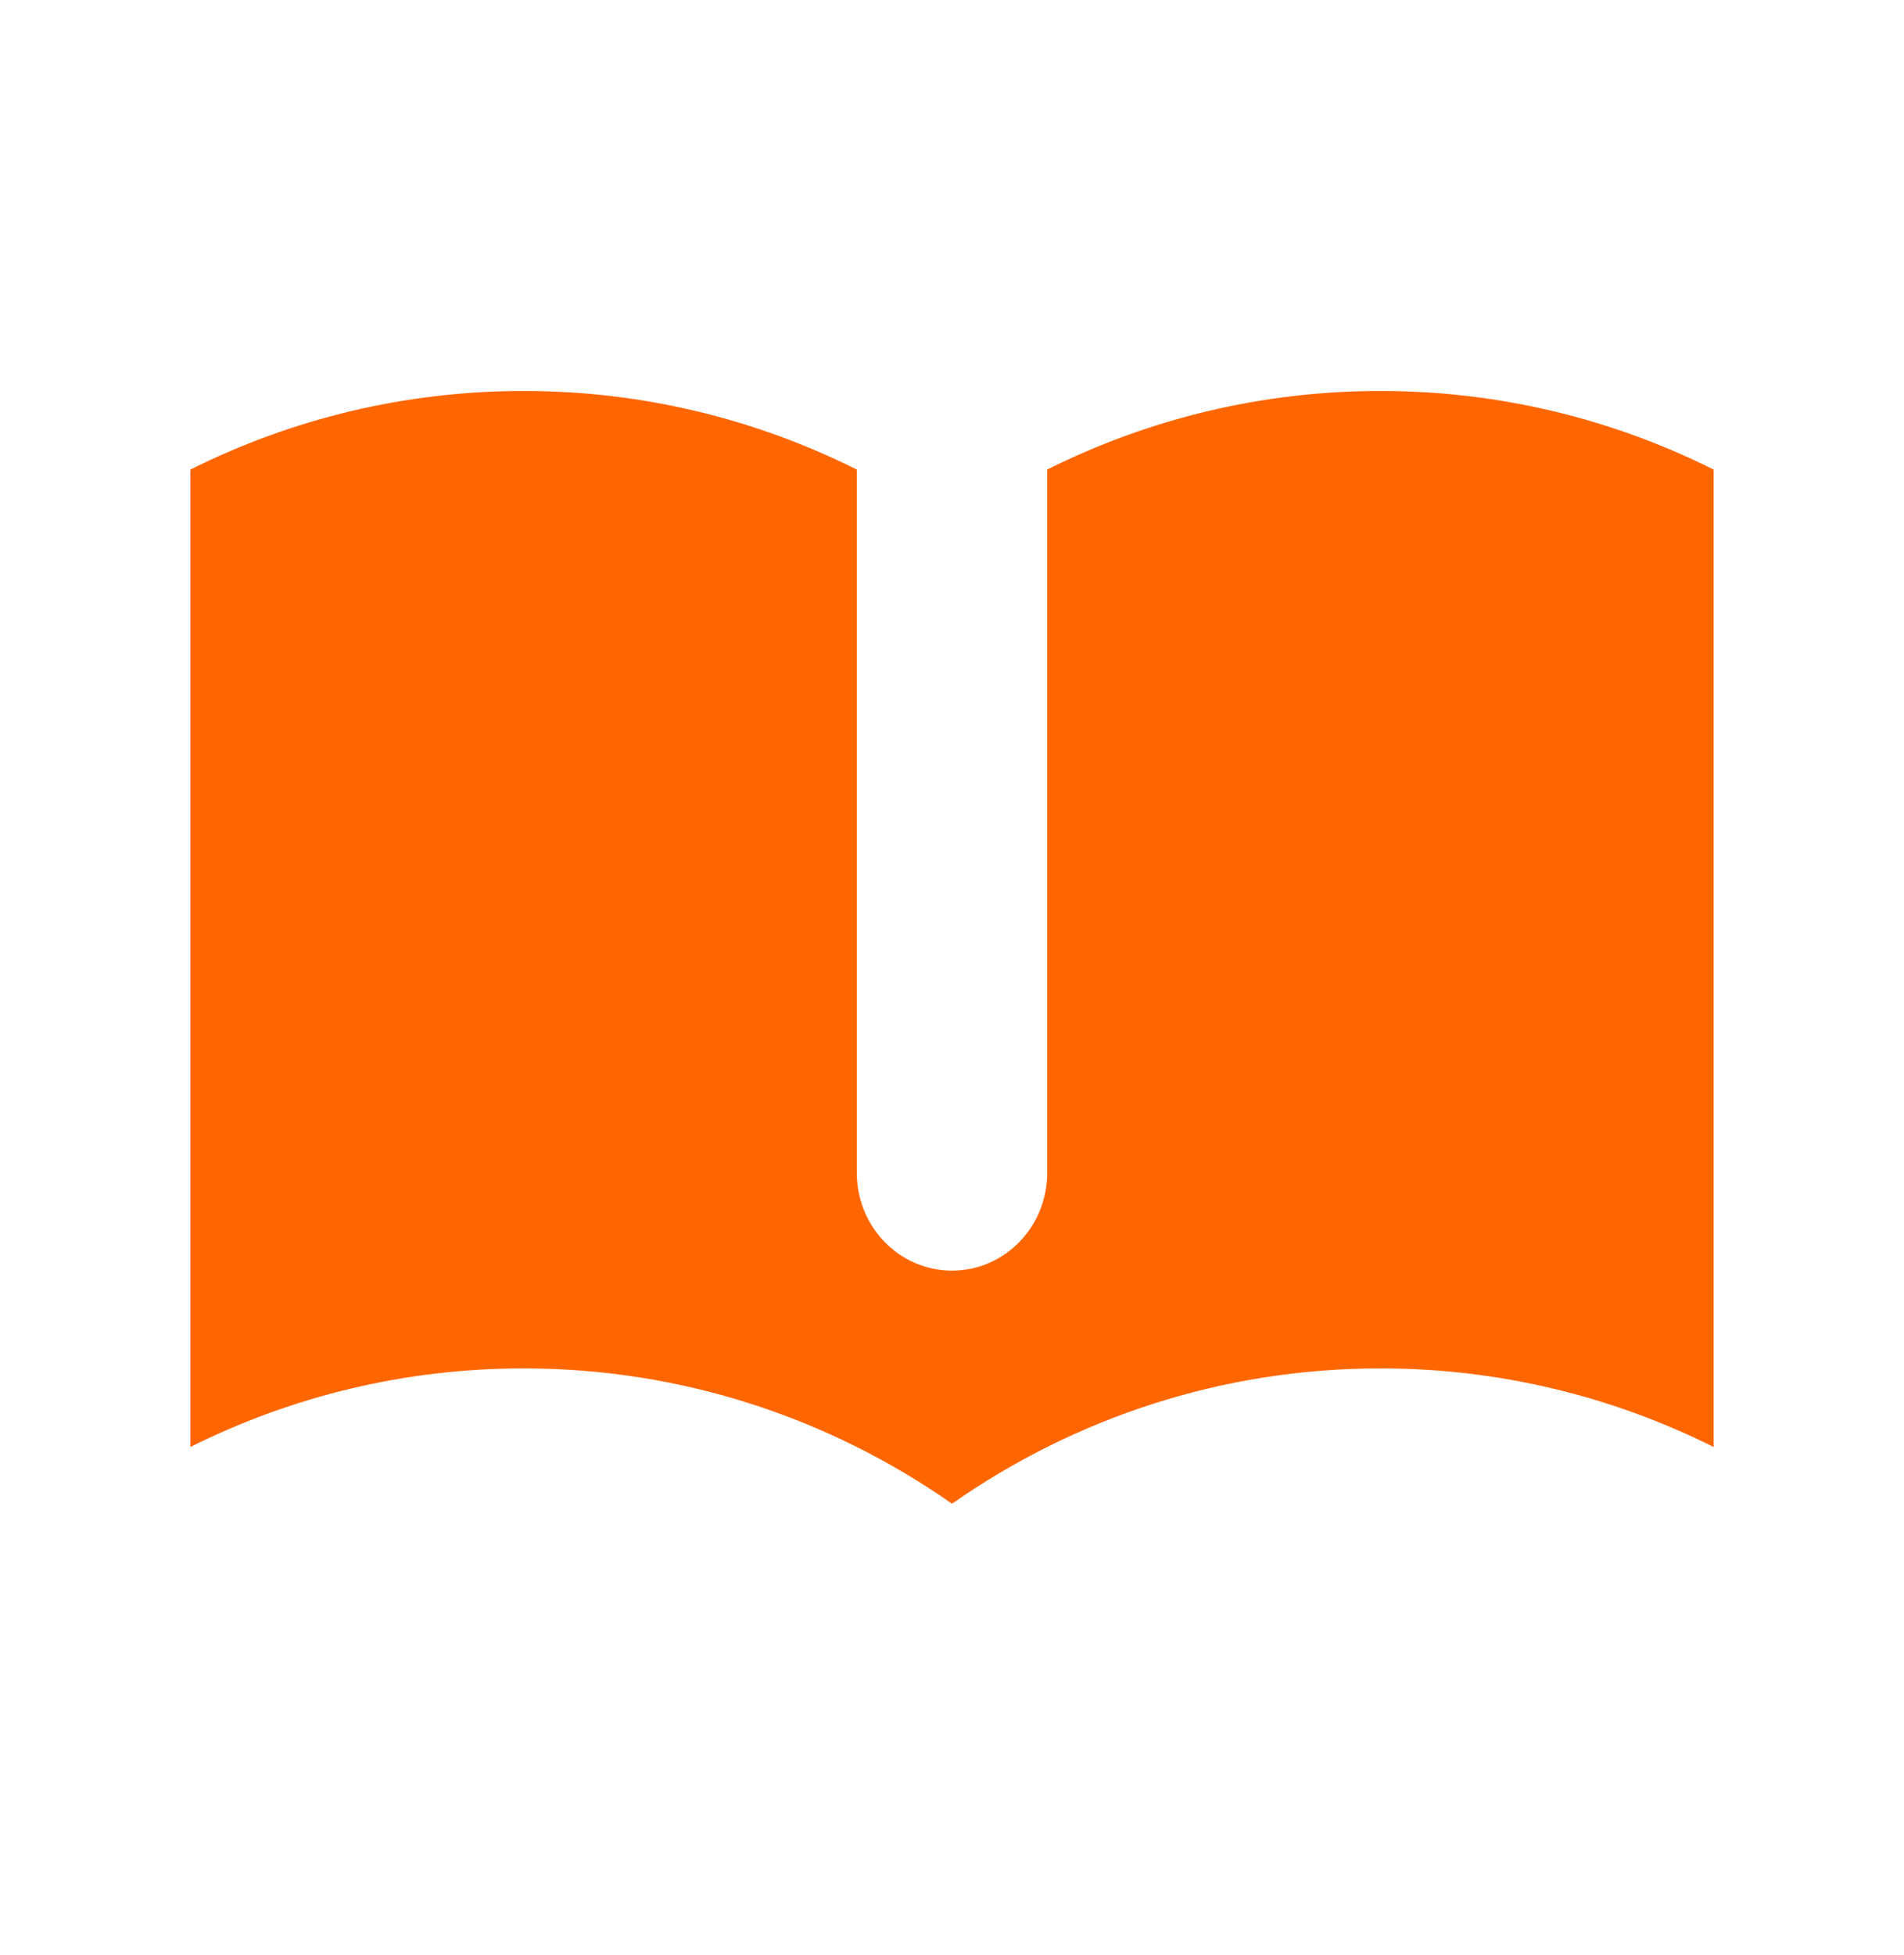
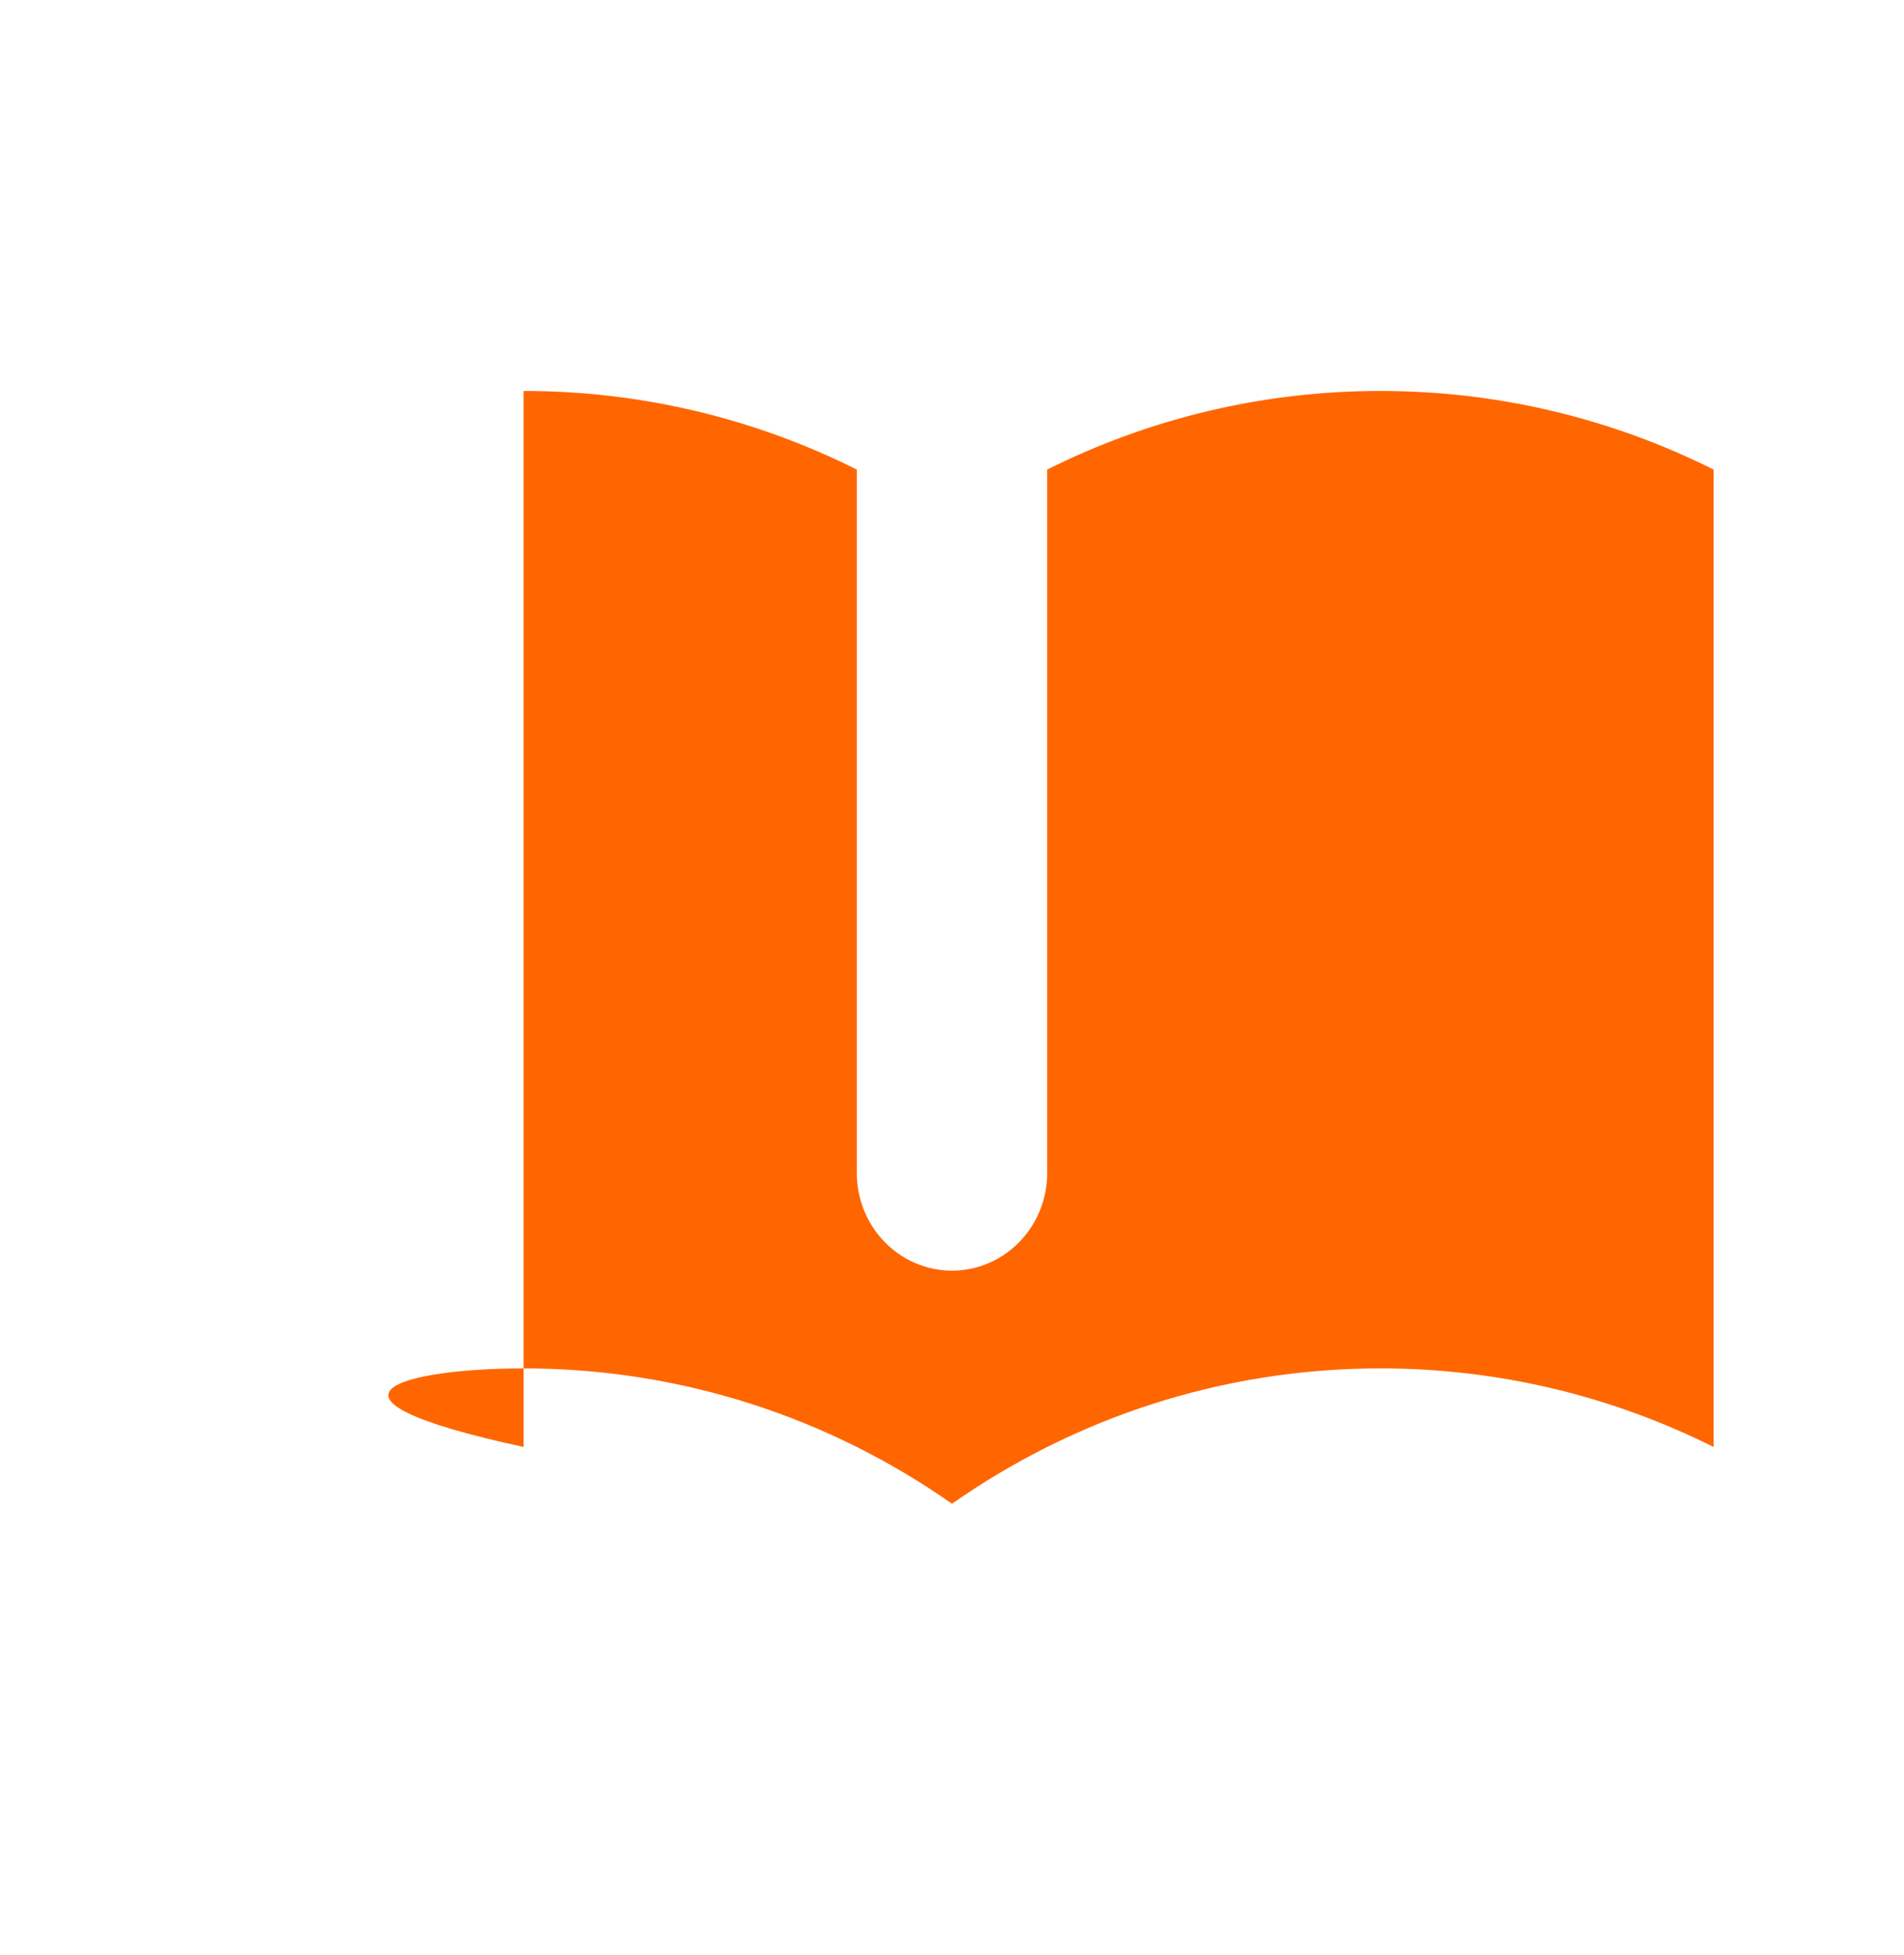
<svg xmlns="http://www.w3.org/2000/svg" width="38" height="39" viewBox="0 0 38 39" fill="none">
-   <path d="M17.1 9.368C15.091 8.364 12.835 7.8 10.45 7.8C8.065 7.8 5.809 8.364 3.8 9.368V28.868C5.809 27.864 8.065 27.3 10.45 27.3C13.62 27.3 16.564 28.296 19 30C21.436 28.296 24.38 27.3 27.55 27.3C29.935 27.3 32.191 27.864 34.2 28.868V9.368C32.191 8.364 29.935 7.8 27.55 7.8C25.165 7.8 22.909 8.364 20.9 9.368V23.4C20.9 24.477 20.049 25.35 19 25.35C17.951 25.35 17.1 24.477 17.1 23.4V9.368Z" fill="#ff6600" fill-opacity="1" />
+   <path d="M17.1 9.368C15.091 8.364 12.835 7.8 10.45 7.8V28.868C5.809 27.864 8.065 27.3 10.45 27.3C13.62 27.3 16.564 28.296 19 30C21.436 28.296 24.38 27.3 27.55 27.3C29.935 27.3 32.191 27.864 34.2 28.868V9.368C32.191 8.364 29.935 7.8 27.55 7.8C25.165 7.8 22.909 8.364 20.9 9.368V23.4C20.9 24.477 20.049 25.35 19 25.35C17.951 25.35 17.1 24.477 17.1 23.4V9.368Z" fill="#ff6600" fill-opacity="1" />
</svg>